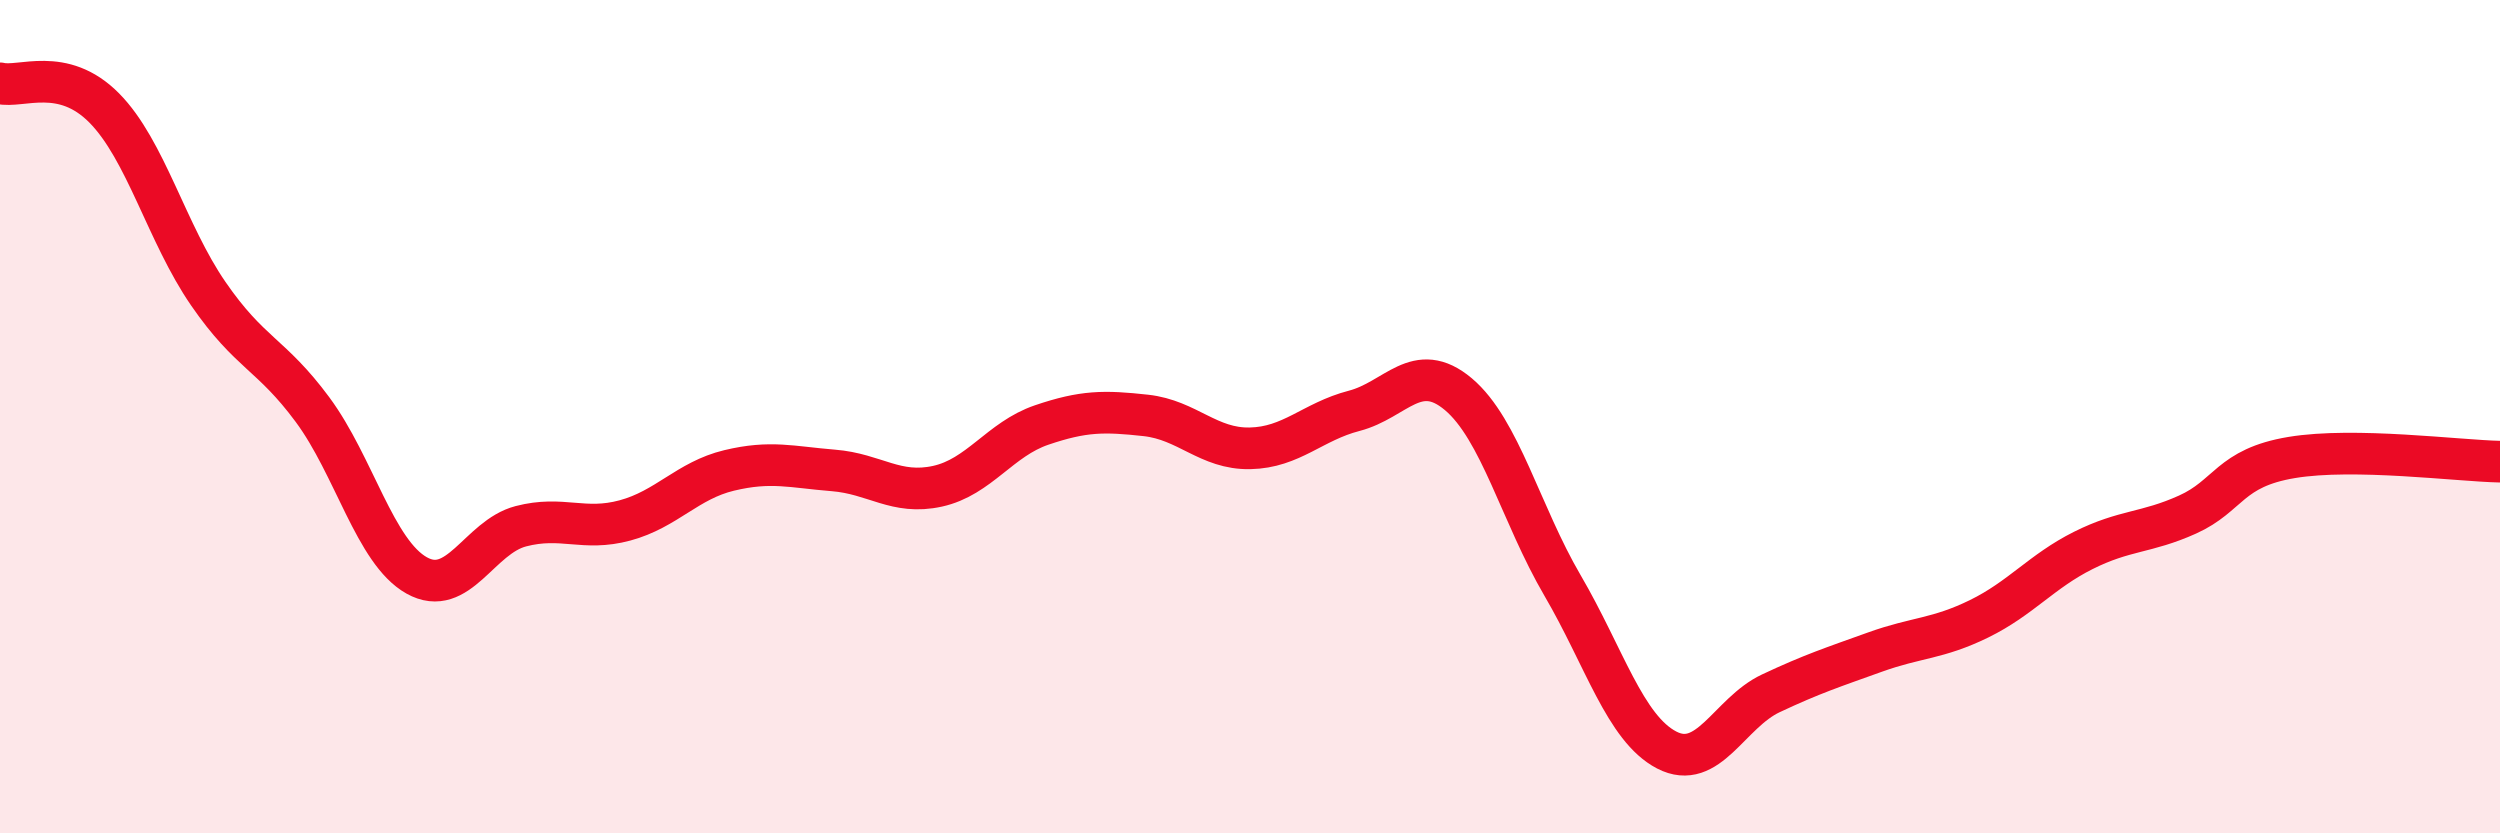
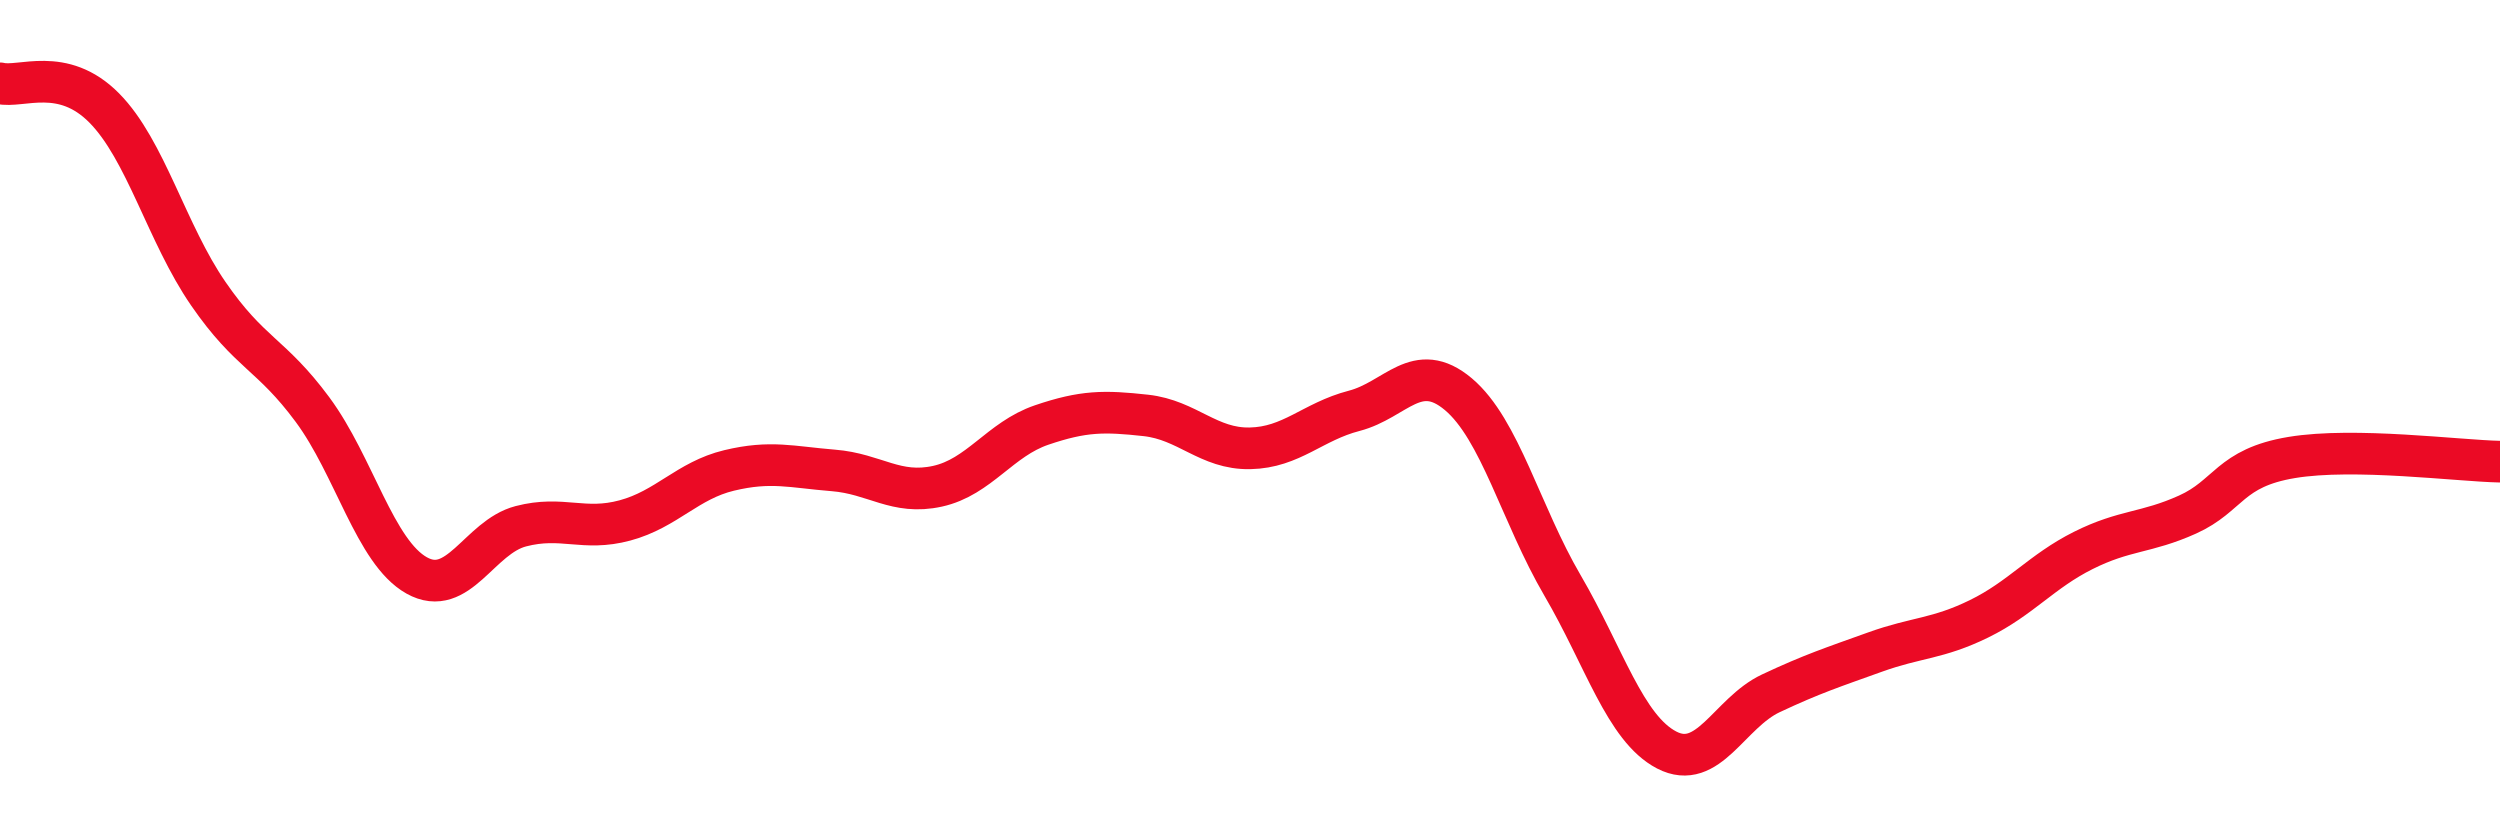
<svg xmlns="http://www.w3.org/2000/svg" width="60" height="20" viewBox="0 0 60 20">
-   <path d="M 0,2 C 0.5,2.12 1.5,1.58 2.5,2.59 C 3.5,3.6 4,5.6 5,7.05 C 6,8.5 6.5,8.48 7.5,9.83 C 8.5,11.18 9,13.25 10,13.81 C 11,14.37 11.5,12.89 12.5,12.63 C 13.5,12.37 14,12.76 15,12.49 C 16,12.22 16.5,11.53 17.5,11.29 C 18.5,11.05 19,11.21 20,11.29 C 21,11.37 21.5,11.89 22.5,11.67 C 23.5,11.45 24,10.54 25,10.2 C 26,9.86 26.5,9.86 27.5,9.97 C 28.5,10.08 29,10.78 30,10.76 C 31,10.74 31.5,10.12 32.5,9.86 C 33.5,9.6 34,8.62 35,9.46 C 36,10.3 36.5,12.34 37.5,14.05 C 38.5,15.76 39,17.48 40,18 C 41,18.52 41.5,17.11 42.5,16.64 C 43.5,16.17 44,16.01 45,15.65 C 46,15.29 46.5,15.34 47.5,14.85 C 48.5,14.36 49,13.71 50,13.21 C 51,12.71 51.5,12.8 52.5,12.35 C 53.5,11.9 53.5,11.23 55,10.98 C 56.5,10.73 59,11.06 60,11.08L60 20L0 20Z" fill="#EB0A25" opacity="0.1" stroke-linecap="round" stroke-linejoin="round" />
  <path d="M 0,2 C 0.5,2.12 1.5,1.58 2.5,2.59 C 3.5,3.6 4,5.6 5,7.05 C 6,8.5 6.5,8.48 7.5,9.83 C 8.5,11.18 9,13.25 10,13.81 C 11,14.37 11.5,12.89 12.5,12.63 C 13.5,12.37 14,12.76 15,12.49 C 16,12.22 16.5,11.53 17.5,11.29 C 18.5,11.05 19,11.21 20,11.29 C 21,11.37 21.5,11.89 22.5,11.67 C 23.5,11.45 24,10.54 25,10.2 C 26,9.86 26.5,9.86 27.5,9.97 C 28.5,10.08 29,10.78 30,10.76 C 31,10.74 31.5,10.12 32.5,9.86 C 33.5,9.6 34,8.62 35,9.46 C 36,10.3 36.5,12.34 37.5,14.05 C 38.5,15.76 39,17.48 40,18 C 41,18.52 41.5,17.11 42.5,16.64 C 43.5,16.17 44,16.01 45,15.65 C 46,15.29 46.5,15.34 47.5,14.85 C 48.5,14.36 49,13.71 50,13.21 C 51,12.71 51.5,12.8 52.5,12.35 C 53.5,11.9 53.5,11.23 55,10.98 C 56.5,10.73 59,11.06 60,11.08" stroke="#EB0A25" stroke-width="1" fill="none" stroke-linecap="round" stroke-linejoin="round" />
</svg>